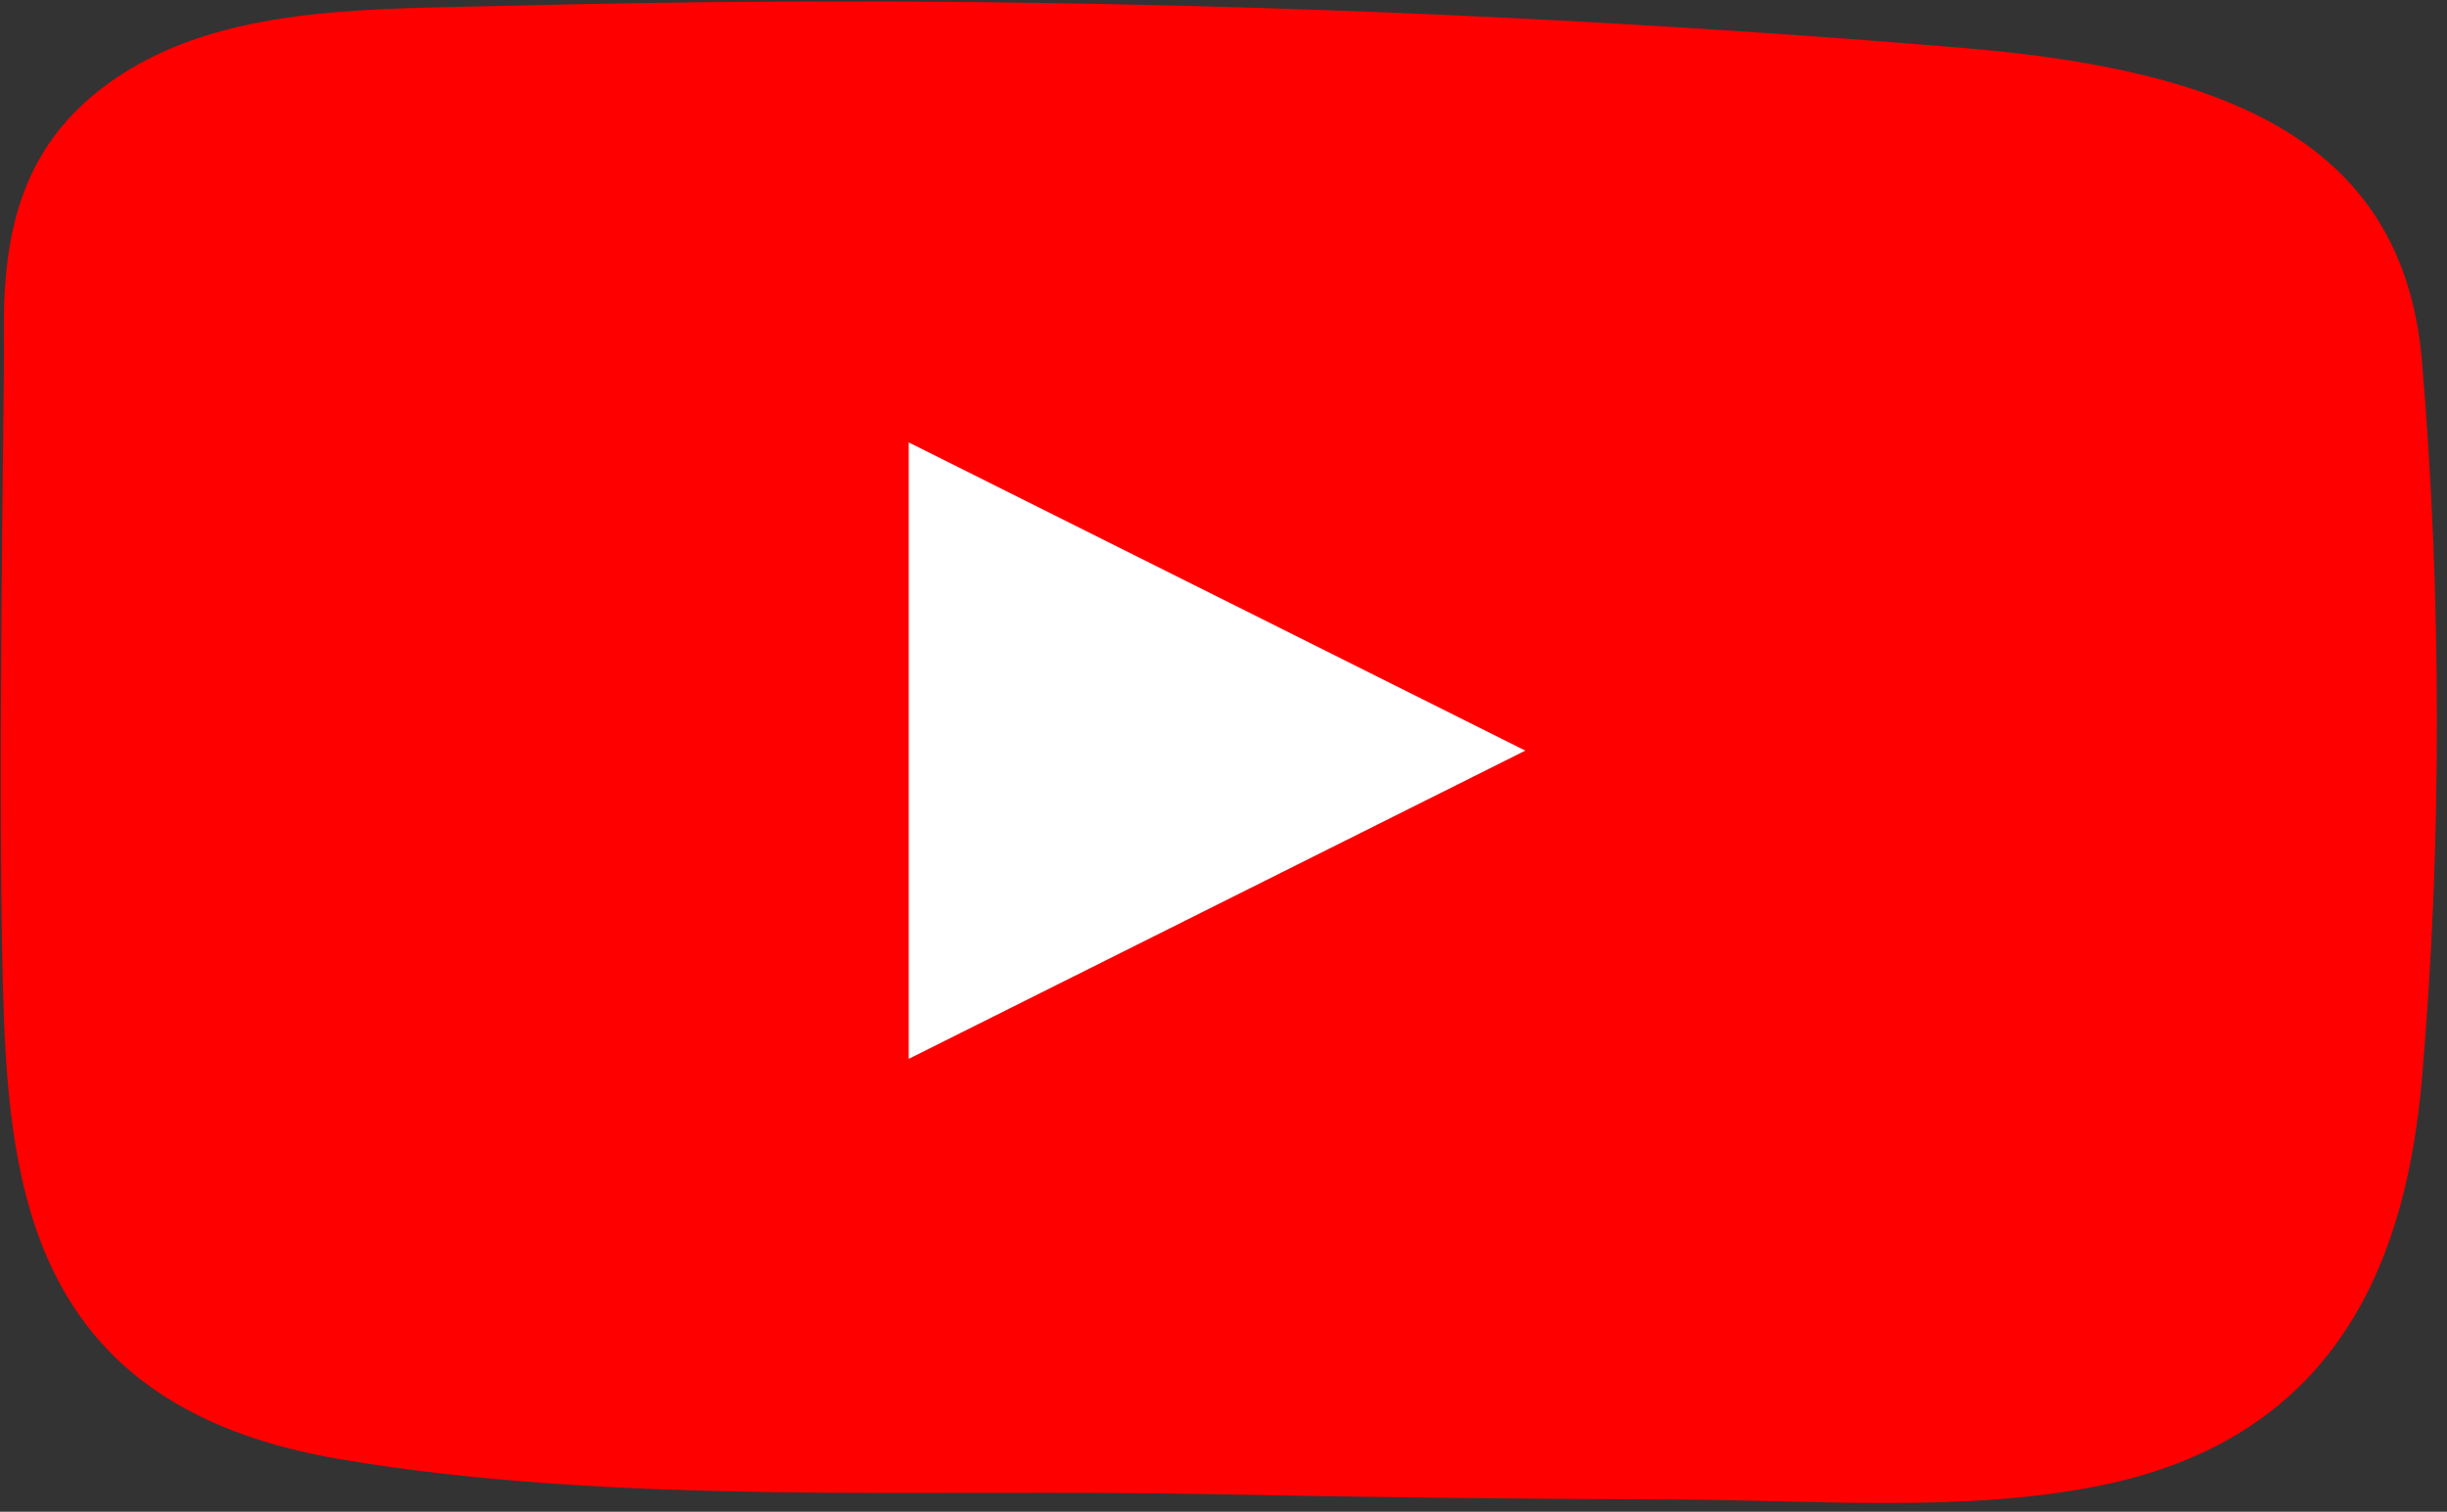
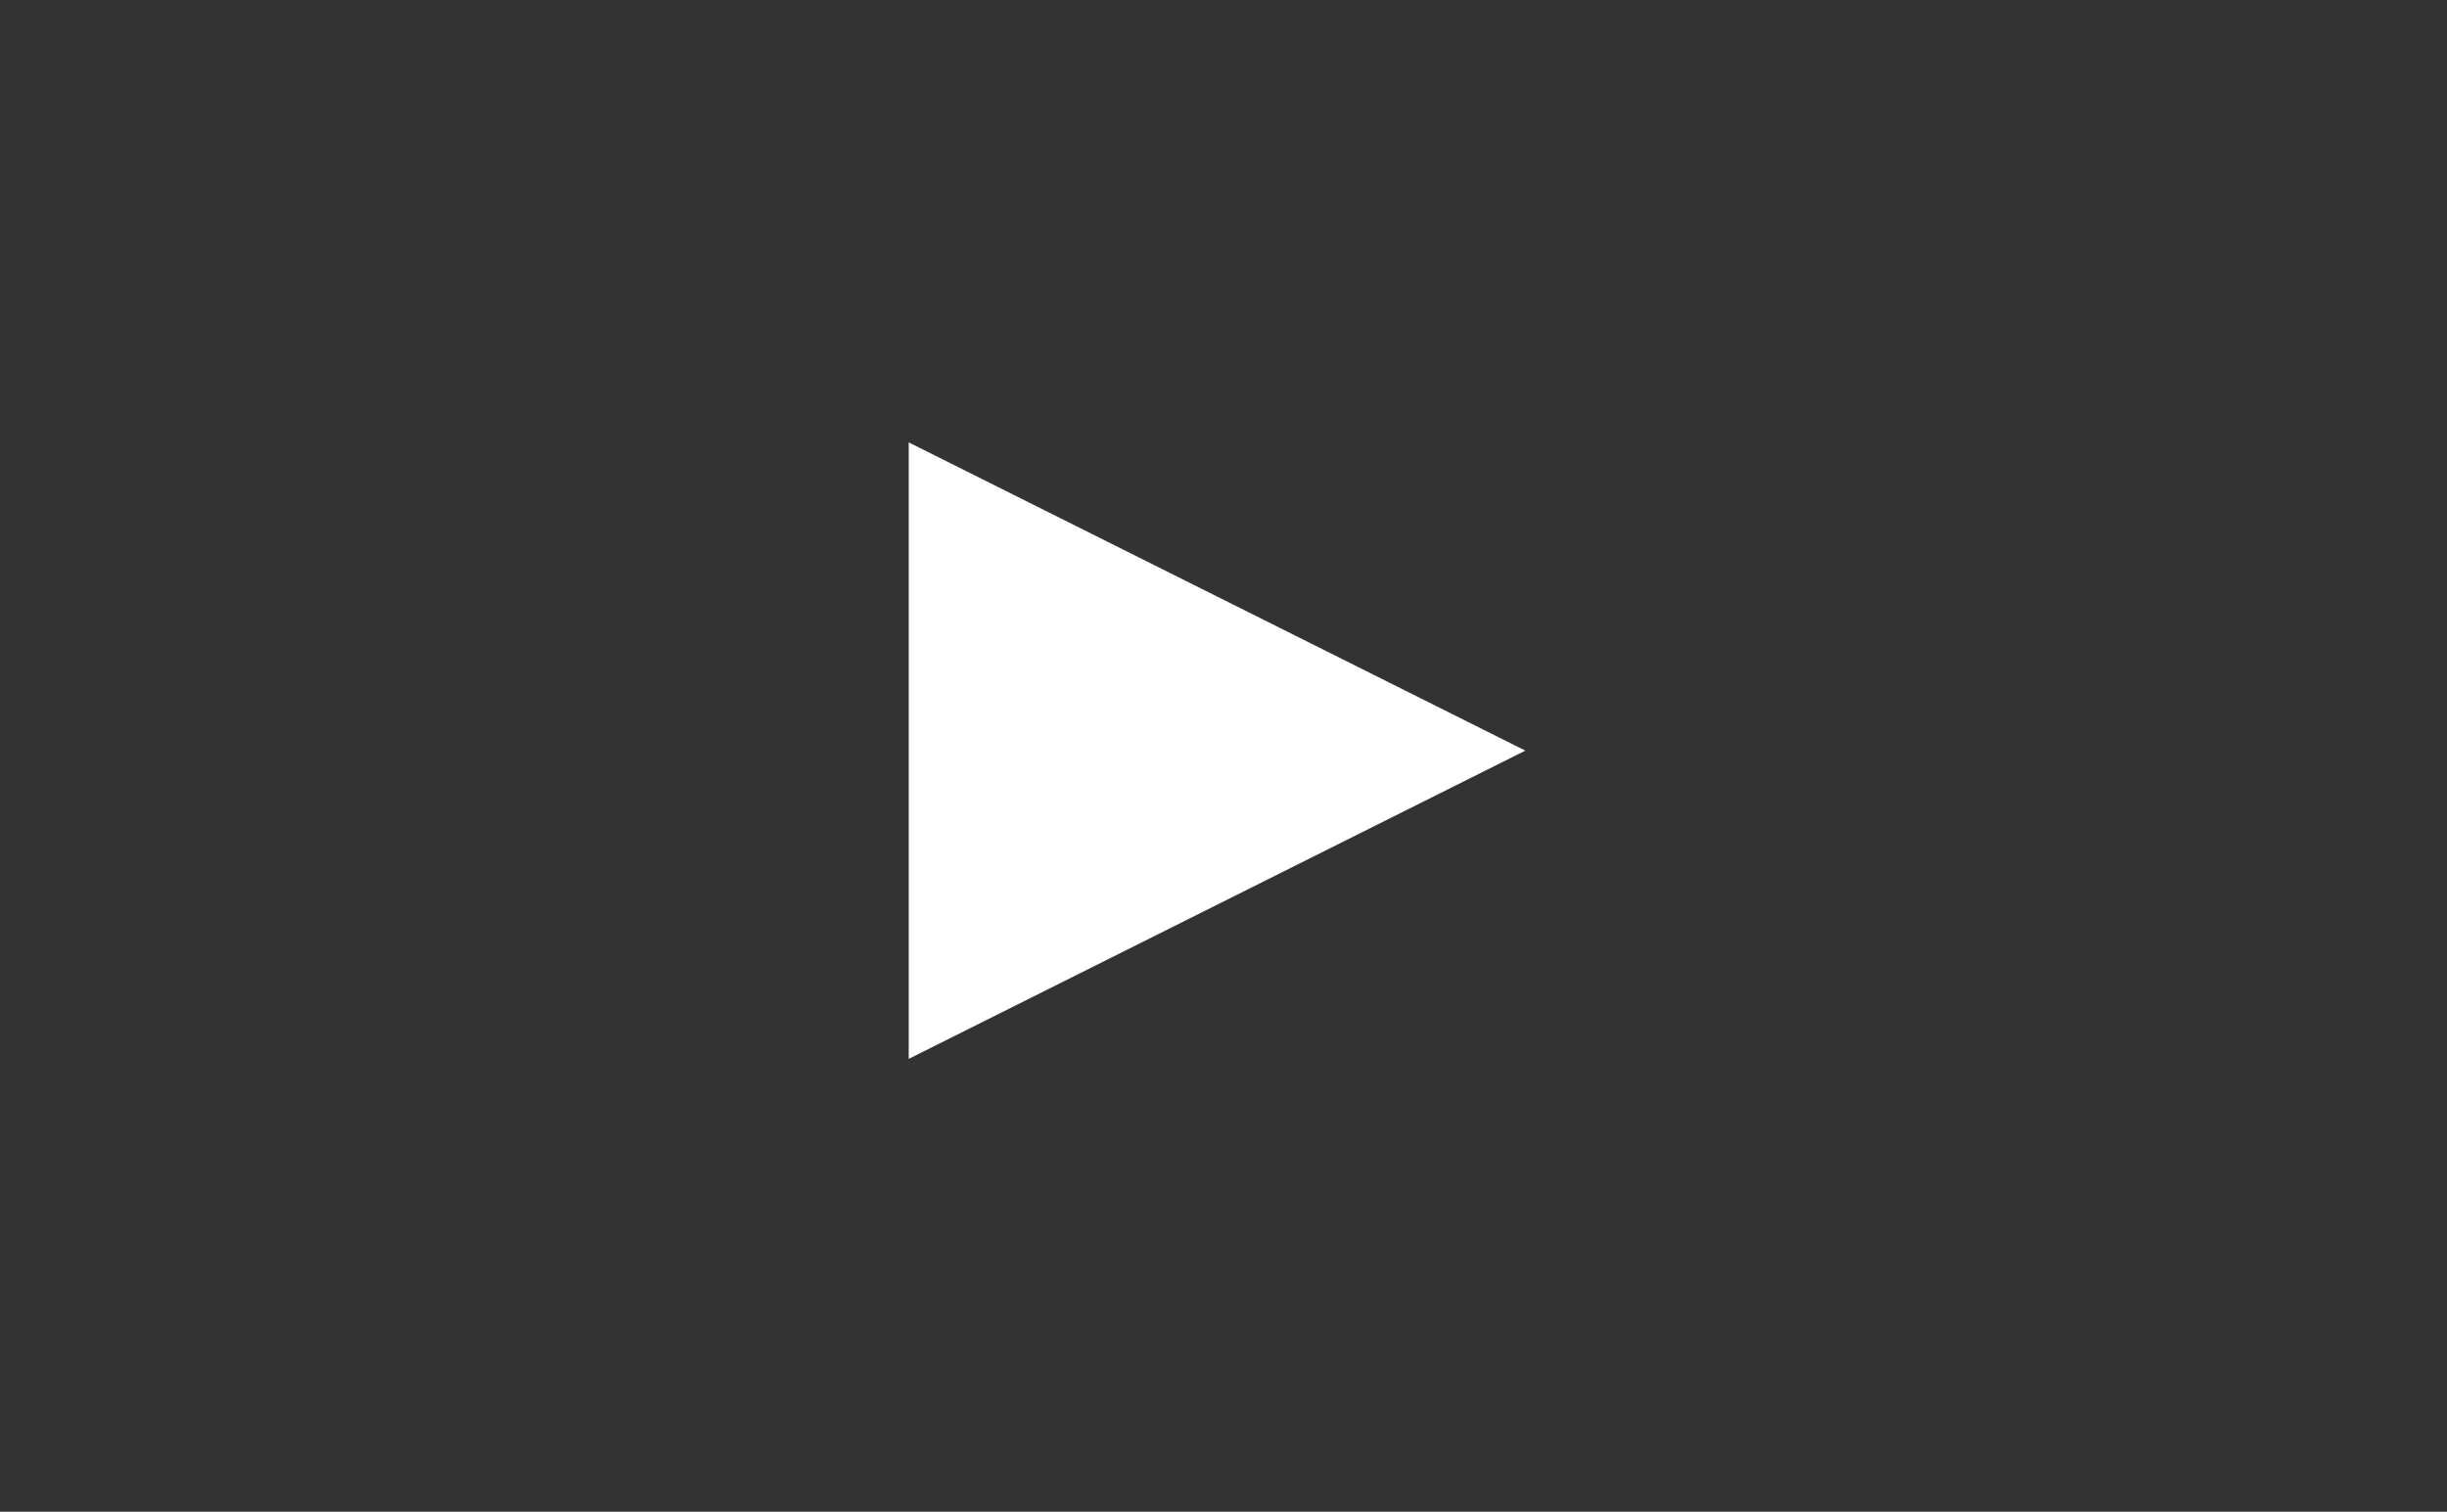
<svg xmlns="http://www.w3.org/2000/svg" width="100%" height="100%" viewBox="0 0 123 76" version="1.1" xml:space="preserve" style="fill-rule:evenodd;clip-rule:evenodd;stroke-linejoin:round;stroke-miterlimit:2;">
  <rect x="0" y="0" width="123" height="76" fill="#333333" stroke="none" />
  <g transform="matrix(1.15,0,0,1.15,-285.313,-28.578)">
    <g transform="matrix(3.339,0,0,3.339,-965.392,-1042.98)">
-       <path d="M395.133,324.527C394.883,321.62 392.522,320.716 389.137,320.434C385.124,320.1 381.09,319.904 377.061,319.844C374.723,319.809 372.384,319.822 370.048,319.882C368.351,319.926 366.499,319.875 365.11,320.723C363.629,321.627 363.454,322.962 363.481,324.347C363.489,324.746 363.384,330.607 363.481,333.143C363.58,335.714 364.074,338.263 367.874,338.909C371.482,339.523 375.606,339.296 379.272,339.368C381.3,339.408 383.326,339.431 385.353,339.438C387.175,339.443 389.182,339.617 390.953,339.249C394.113,338.594 394.936,336.185 395.133,333.936C395.397,330.918 395.393,327.557 395.133,324.527Z" style="fill:rgb(255,0,0);fill-rule:nonzero;" />
-     </g>
+       </g>
    <g transform="matrix(6.12323e-17,1,-1,6.12323e-17,390.398,-279.855)">
      <path d="M337.52,75.629L350.995,102.58L324.045,102.58L337.52,75.629Z" style="fill:white;" />
    </g>
  </g>
</svg>